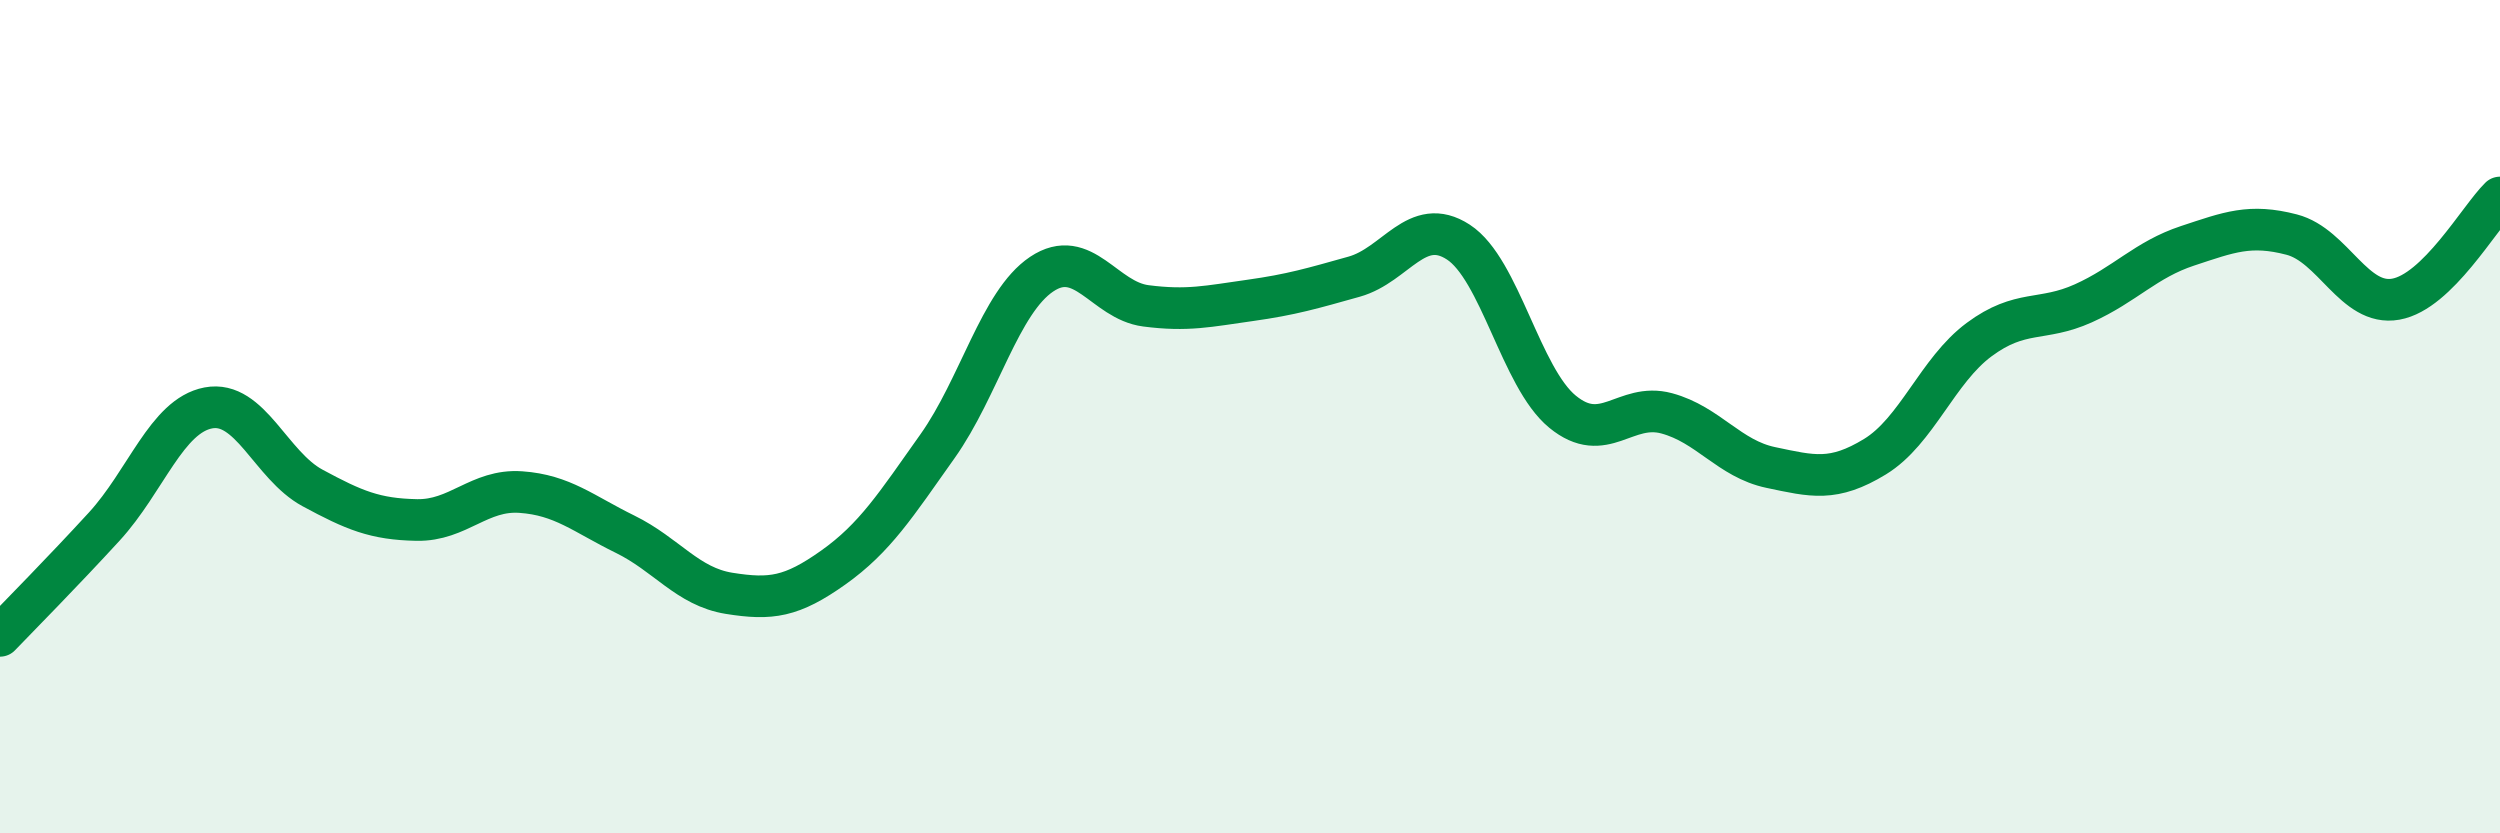
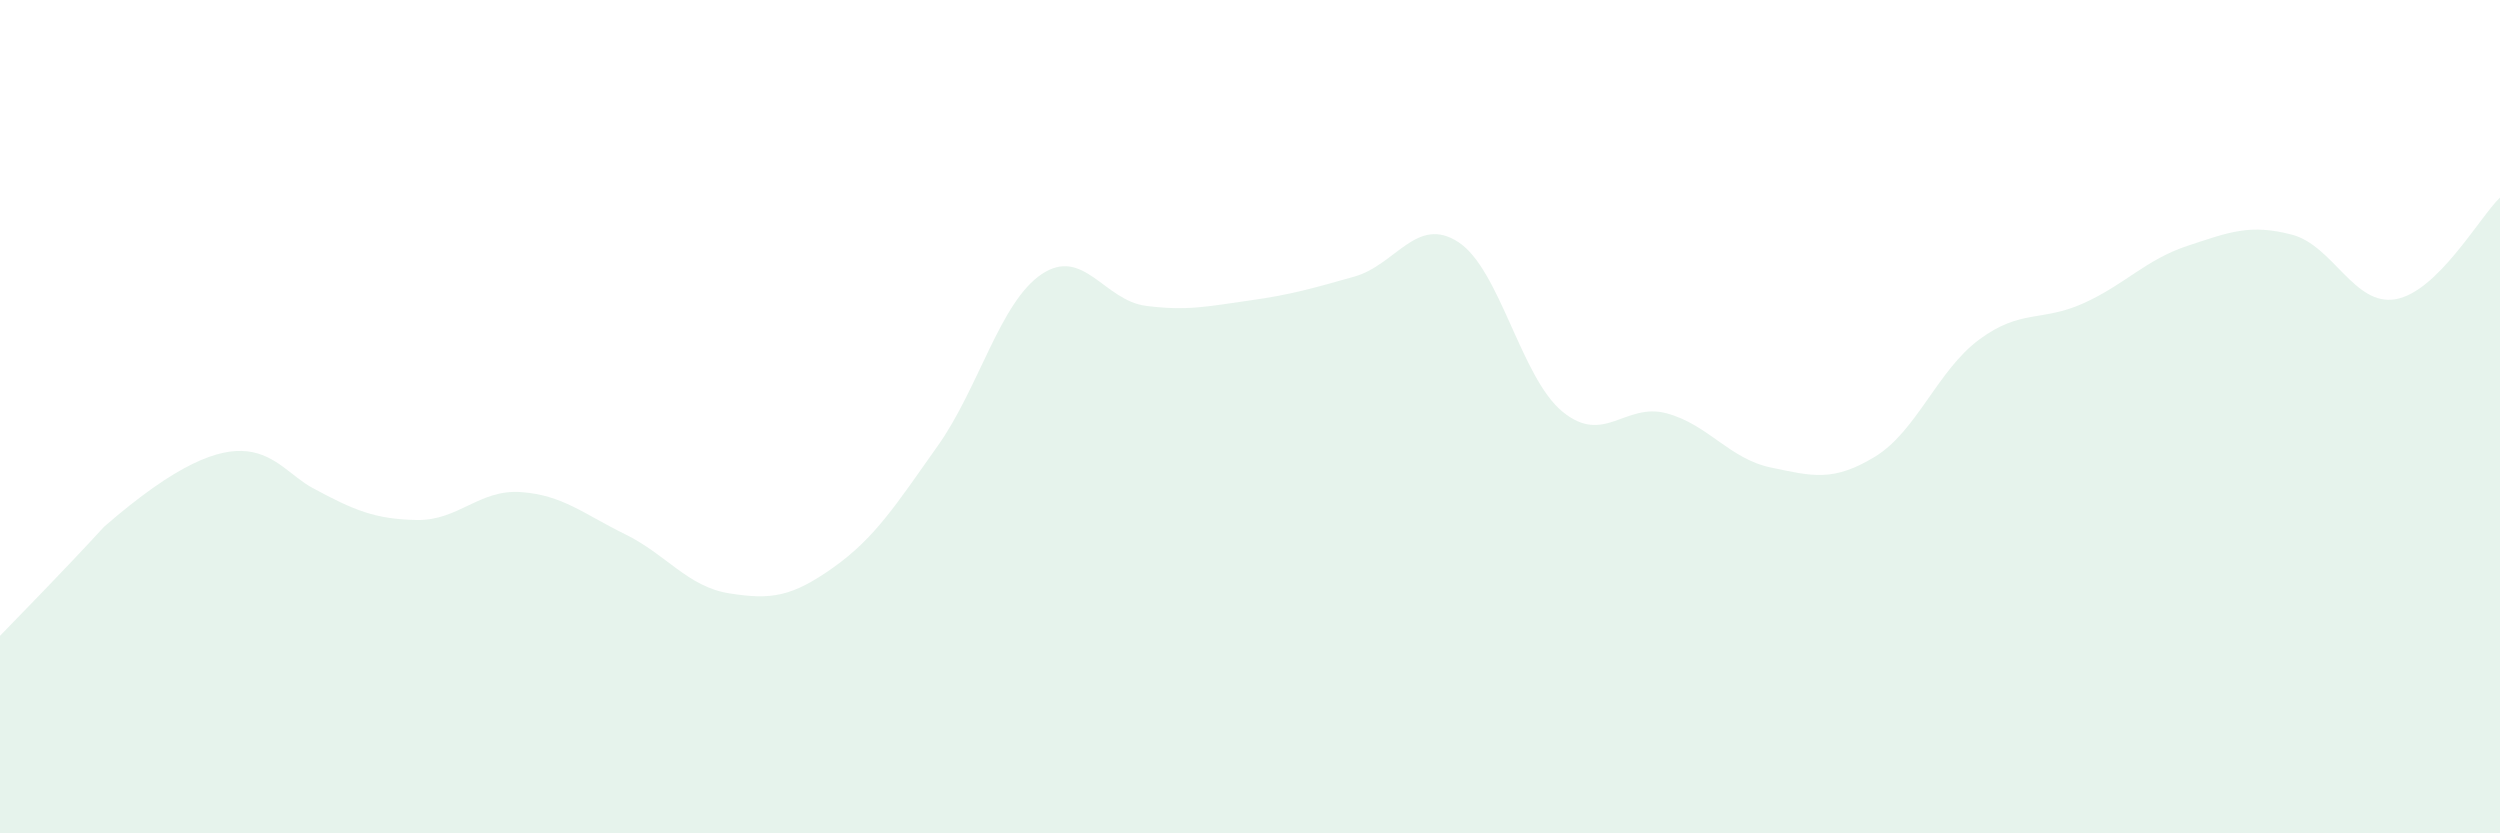
<svg xmlns="http://www.w3.org/2000/svg" width="60" height="20" viewBox="0 0 60 20">
-   <path d="M 0,15.26 C 0.5,14.74 1.5,13.73 2.5,12.64 C 3.5,11.55 4,9.98 5,9.79 C 6,9.6 6.5,11.17 7.5,11.71 C 8.5,12.25 9,12.46 10,12.48 C 11,12.5 11.5,11.74 12.5,11.81 C 13.5,11.88 14,12.33 15,12.82 C 16,13.31 16.5,14.08 17.5,14.24 C 18.5,14.4 19,14.33 20,13.62 C 21,12.91 21.5,12.12 22.5,10.71 C 23.5,9.3 24,7.25 25,6.58 C 26,5.91 26.5,7.21 27.5,7.34 C 28.5,7.47 29,7.35 30,7.21 C 31,7.07 31.5,6.92 32.5,6.64 C 33.5,6.36 34,5.16 35,5.81 C 36,6.46 36.5,9.06 37.5,9.88 C 38.5,10.7 39,9.65 40,9.92 C 41,10.19 41.5,11.01 42.5,11.22 C 43.5,11.43 44,11.57 45,10.96 C 46,10.35 46.5,8.89 47.5,8.15 C 48.5,7.41 49,7.73 50,7.28 C 51,6.83 51.5,6.23 52.5,5.9 C 53.5,5.57 54,5.37 55,5.63 C 56,5.89 56.5,7.36 57.5,7.18 C 58.5,7 59.5,5.23 60,4.74L60 20L0 20Z" fill="#008740" opacity="0.1" stroke-linecap="round" stroke-linejoin="round" />
-   <path d="M 0,15.26 C 0.5,14.74 1.5,13.73 2.5,12.64 C 3.5,11.55 4,9.98 5,9.79 C 6,9.6 6.5,11.17 7.5,11.71 C 8.5,12.25 9,12.46 10,12.48 C 11,12.5 11.5,11.74 12.5,11.81 C 13.5,11.88 14,12.33 15,12.82 C 16,13.31 16.5,14.08 17.5,14.24 C 18.5,14.4 19,14.33 20,13.62 C 21,12.91 21.5,12.12 22.5,10.71 C 23.5,9.3 24,7.25 25,6.58 C 26,5.91 26.5,7.21 27.5,7.34 C 28.5,7.47 29,7.35 30,7.21 C 31,7.07 31.5,6.92 32.5,6.64 C 33.5,6.36 34,5.16 35,5.81 C 36,6.46 36.5,9.06 37.5,9.88 C 38.5,10.7 39,9.65 40,9.92 C 41,10.19 41.5,11.01 42.5,11.22 C 43.5,11.43 44,11.57 45,10.96 C 46,10.35 46.5,8.89 47.5,8.15 C 48.5,7.41 49,7.73 50,7.28 C 51,6.83 51.5,6.23 52.5,5.9 C 53.5,5.57 54,5.37 55,5.63 C 56,5.89 56.5,7.36 57.5,7.18 C 58.5,7 59.5,5.23 60,4.74" stroke="#008740" stroke-width="1" fill="none" stroke-linecap="round" stroke-linejoin="round" />
+   <path d="M 0,15.26 C 0.5,14.74 1.5,13.73 2.5,12.64 C 6,9.6 6.5,11.17 7.5,11.71 C 8.5,12.25 9,12.46 10,12.48 C 11,12.5 11.5,11.74 12.5,11.81 C 13.5,11.88 14,12.33 15,12.82 C 16,13.31 16.5,14.08 17.5,14.24 C 18.5,14.4 19,14.33 20,13.62 C 21,12.91 21.5,12.12 22.5,10.71 C 23.5,9.3 24,7.25 25,6.58 C 26,5.91 26.5,7.21 27.5,7.34 C 28.5,7.47 29,7.35 30,7.21 C 31,7.07 31.5,6.92 32.5,6.64 C 33.5,6.36 34,5.16 35,5.81 C 36,6.46 36.5,9.06 37.5,9.88 C 38.5,10.7 39,9.65 40,9.92 C 41,10.19 41.5,11.01 42.5,11.22 C 43.5,11.43 44,11.57 45,10.96 C 46,10.35 46.5,8.89 47.5,8.15 C 48.5,7.41 49,7.73 50,7.28 C 51,6.83 51.5,6.23 52.5,5.9 C 53.5,5.57 54,5.37 55,5.63 C 56,5.89 56.5,7.36 57.5,7.18 C 58.5,7 59.5,5.23 60,4.74L60 20L0 20Z" fill="#008740" opacity="0.1" stroke-linecap="round" stroke-linejoin="round" />
</svg>